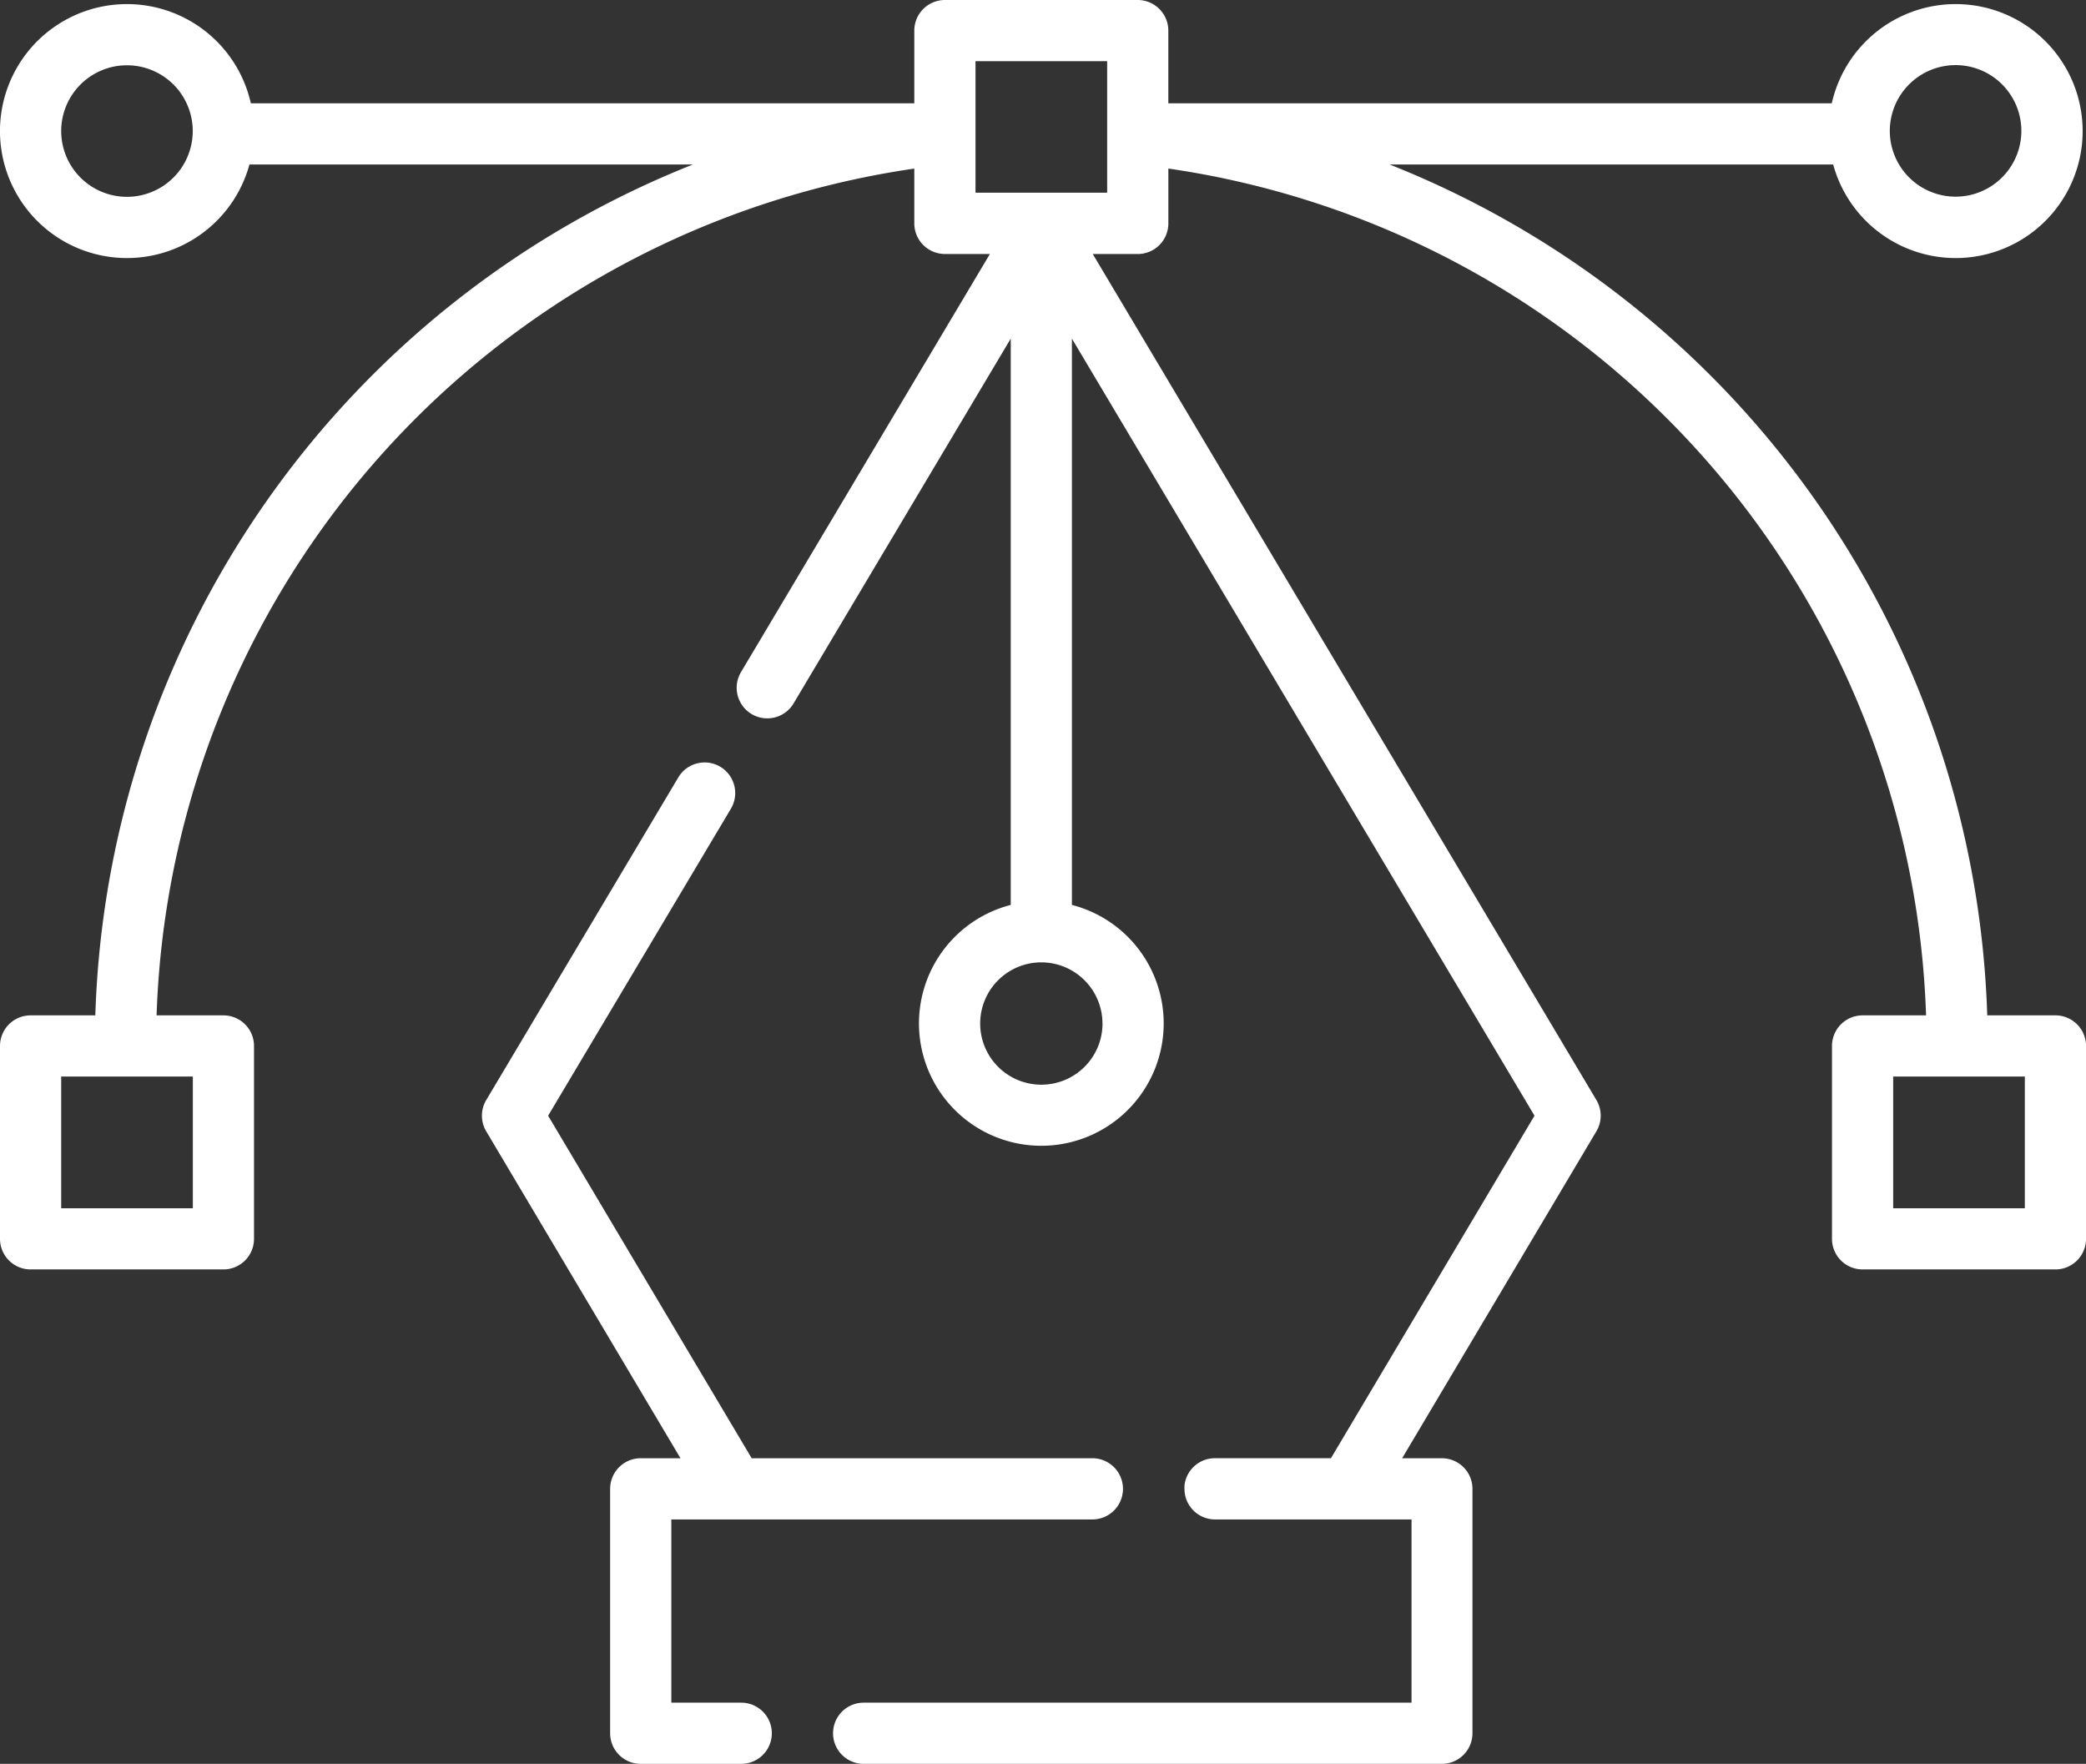
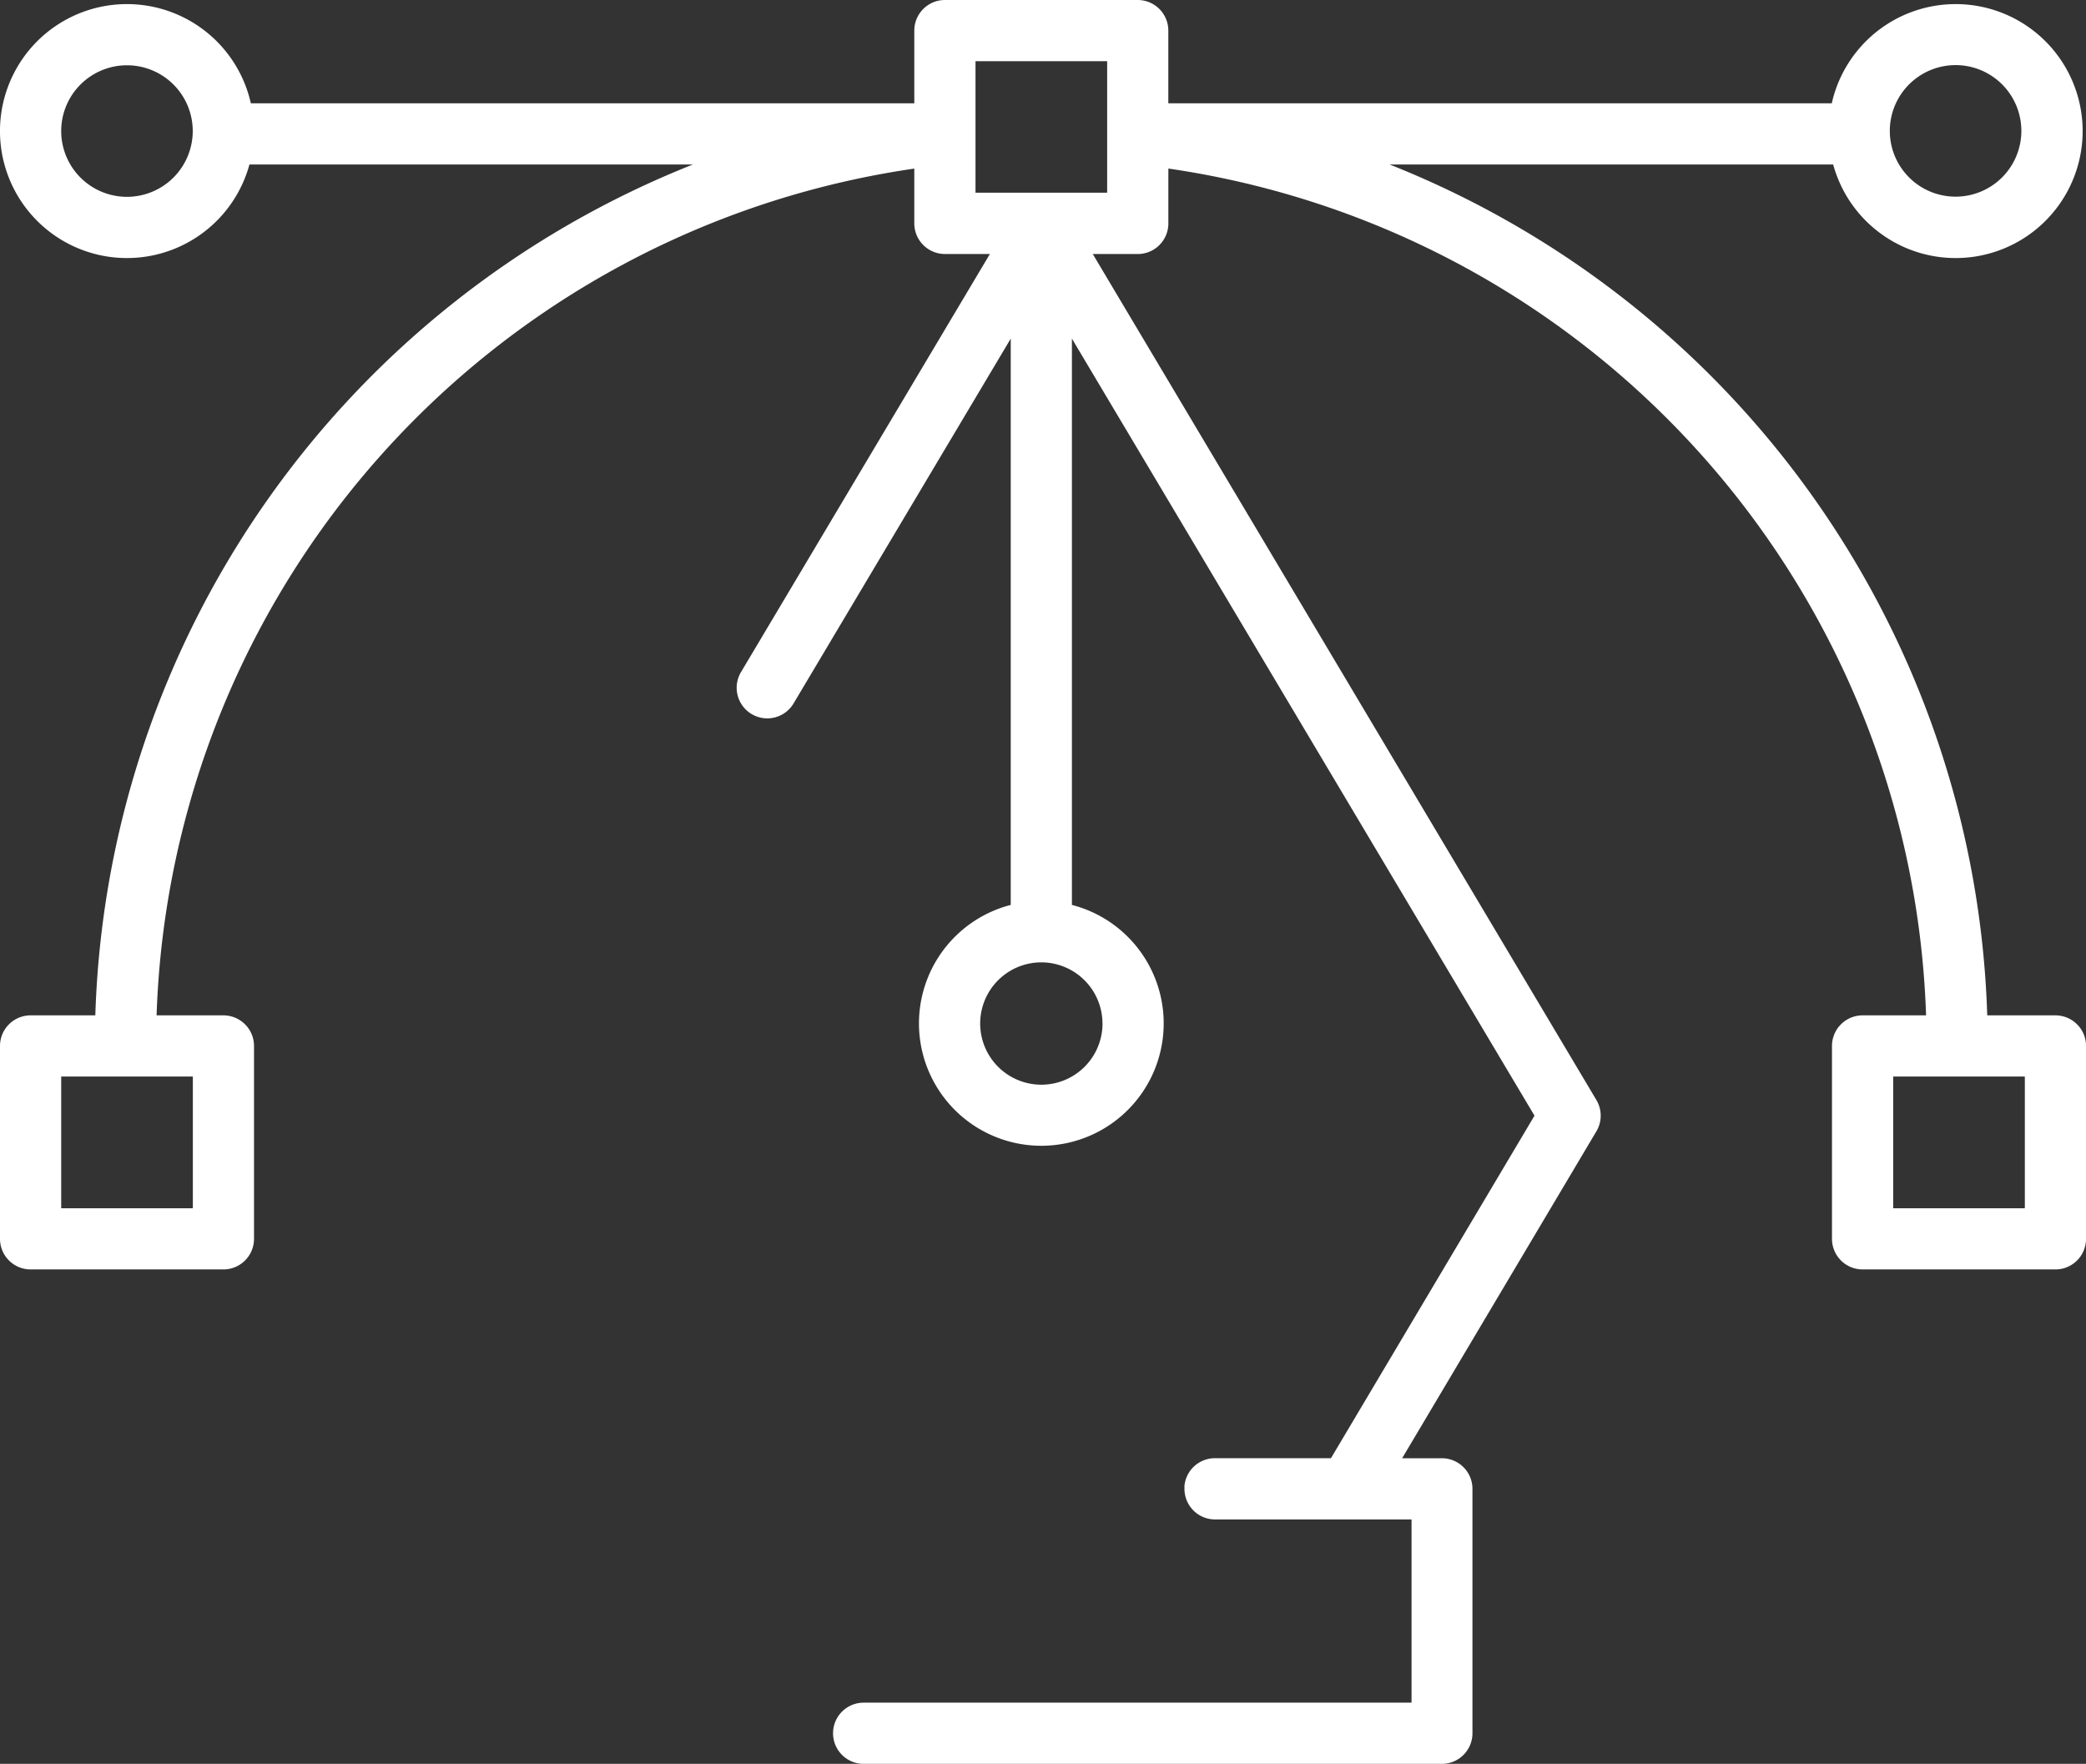
<svg xmlns="http://www.w3.org/2000/svg" width="59.308" height="50.146" viewBox="0 0 59.308 50.146">
  <rect x="0" y="0" width="59.308" height="50.146" fill="#333333" stroke="none" />
  <g id="design" transform="translate(0 0)">
    <g id="Group_402" data-name="Group 402" transform="translate(13.702 21.685)">
      <g id="Group_401" data-name="Group 401">
-         <path id="Path_163" data-name="Path 163" d="M135.642,246.529h-9.688l-5.787-9.738,5.191-8.719a.87.87,0,1,0-1.495-.89l-5.456,9.164a.87.87,0,0,0,0,.889l5.523,9.294H122.8a.87.87,0,0,0-.87.87v6.949a.87.87,0,0,0,.87.87h2.857a.87.87,0,0,0,0-1.74h-1.987v-5.209h11.971a.87.87,0,0,0,.87-.87h0A.87.87,0,0,0,135.642,246.529Z" transform="translate(-118.285 -226.756)" fill="#fff" />
-       </g>
+         </g>
    </g>
    <g id="Group_404" data-name="Group 404">
      <g id="Group_403" data-name="Group 403">
        <path id="Path_164" data-name="Path 164" d="M58.439,68.416H56.5A26.928,26.928,0,0,0,39.51,44.226H52.12a3.61,3.61,0,1,0-.04-1.74H33.217V40.419a.87.87,0,0,0-.87-.87H26.865a.87.87,0,0,0-.87.87v2.067H7.132a3.61,3.61,0,1,0-.04,1.74H19.7A26.928,26.928,0,0,0,2.71,68.416H.87a.87.87,0,0,0-.87.87v5.483a.87.87,0,0,0,.87.87H6.352a.87.87,0,0,0,.87-.87V69.286a.87.87,0,0,0-.87-.87h-1.9A25.17,25.17,0,0,1,25.995,44.342V45.9a.87.87,0,0,0,.87.87h1.279L21.073,58.648a.87.87,0,1,0,1.495.89l6.169-10.362v16.1a3.479,3.479,0,1,0,1.739,0v-16.1L43.628,71.268l-5.787,9.738h-3.3a.87.87,0,0,0-.865.782.879.879,0,0,0,0,.089.87.87,0,0,0,.87.87h5.586v5.209H24.555a.87.87,0,1,0,0,1.74H40.994a.87.87,0,0,0,.87-.87V81.877a.87.87,0,0,0-.87-.87H39.865l5.523-9.295a.87.87,0,0,0,0-.889L31.069,46.771h1.279a.87.87,0,0,0,.87-.87v-1.56A25.17,25.17,0,0,1,54.761,68.416H52.956a.87.87,0,0,0-.87.87v5.483a.87.87,0,0,0,.87.87h5.483a.87.87,0,0,0,.87-.87V69.286A.87.87,0,0,0,58.439,68.416ZM55.6,41.4a1.87,1.87,0,1,1-1.87,1.87A1.872,1.872,0,0,1,55.6,41.4ZM3.61,45.145a1.87,1.87,0,1,1,1.87-1.87A1.872,1.872,0,0,1,3.61,45.145Zm1.873,25.01V73.9H1.74V70.155Zm25.863-1.507a1.739,1.739,0,1,1-1.739-1.739A1.741,1.741,0,0,1,31.345,68.648Zm.132-25.3v1.679H27.735V41.289h3.743ZM57.569,73.9H53.826V70.155h3.743Z" transform="translate(0 -39.549)" fill="#fff" />
      </g>
    </g>
  </g>
</svg>